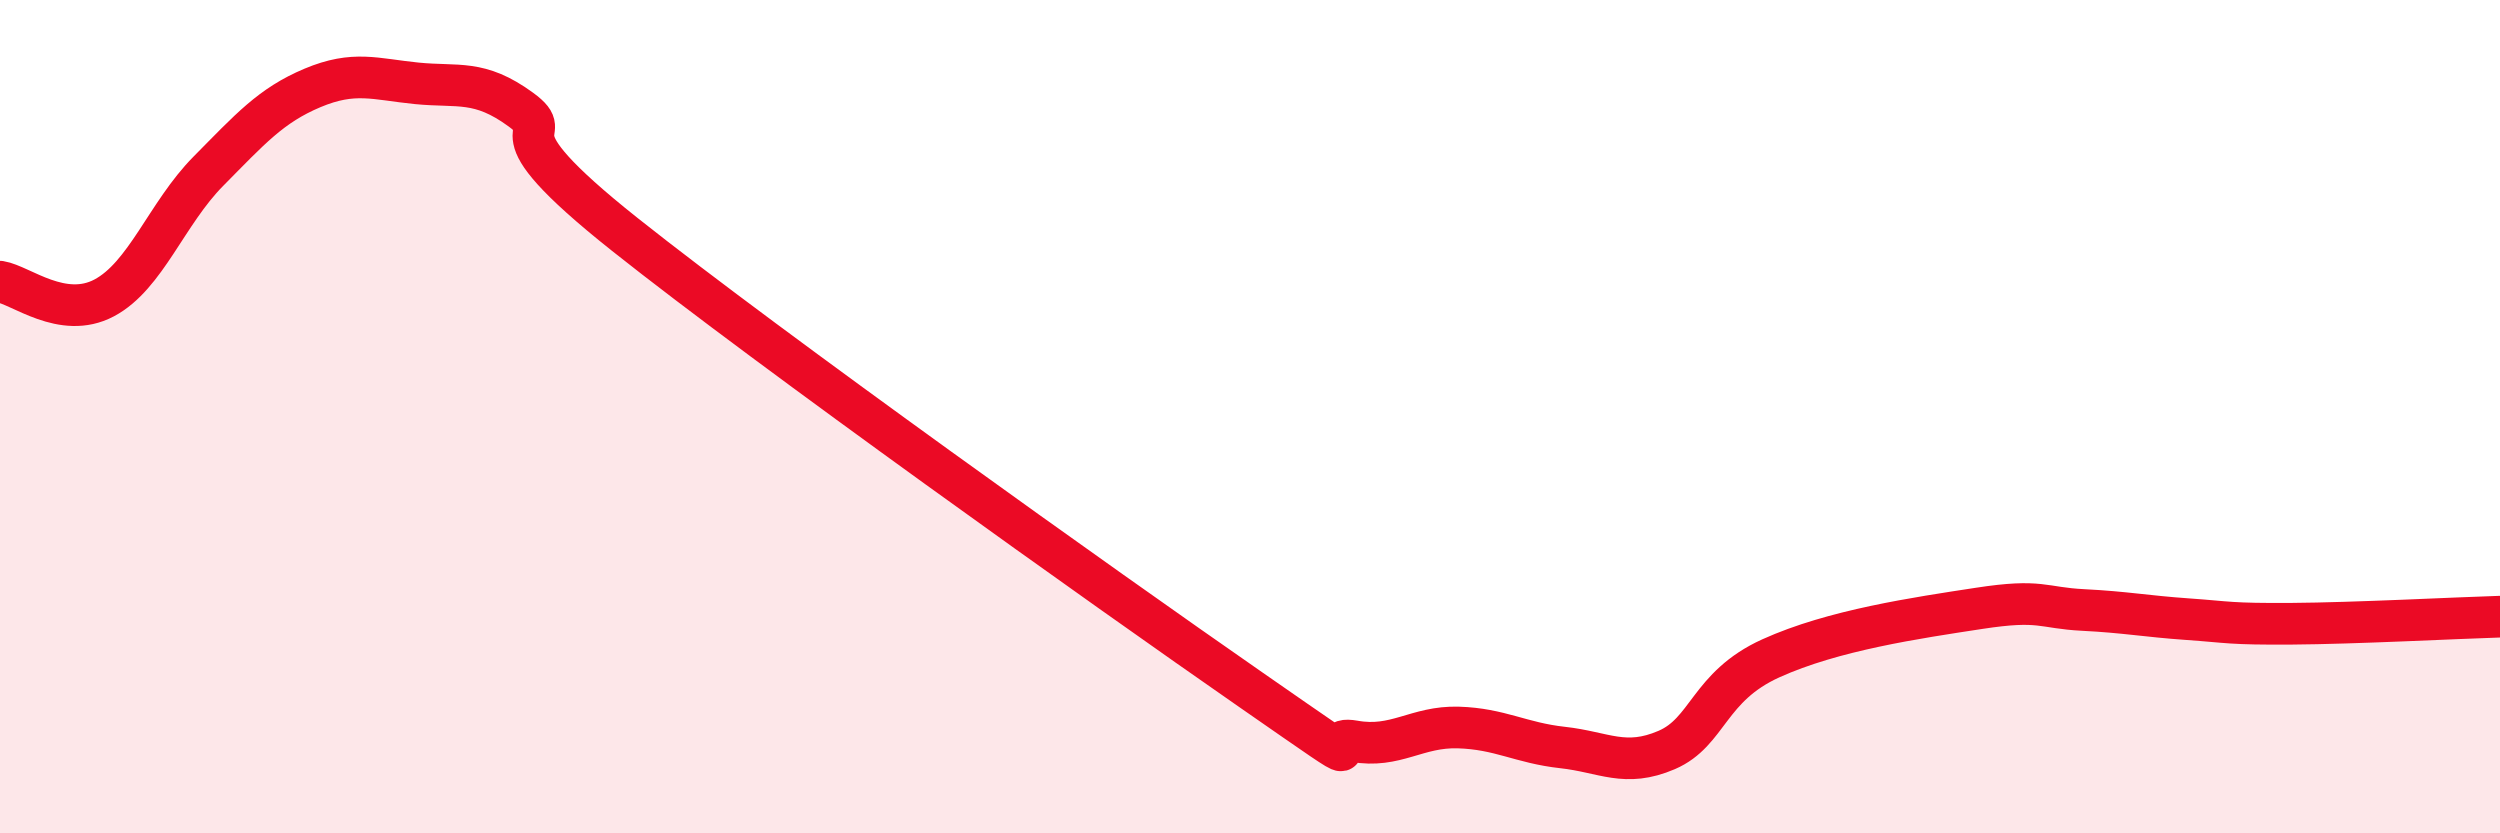
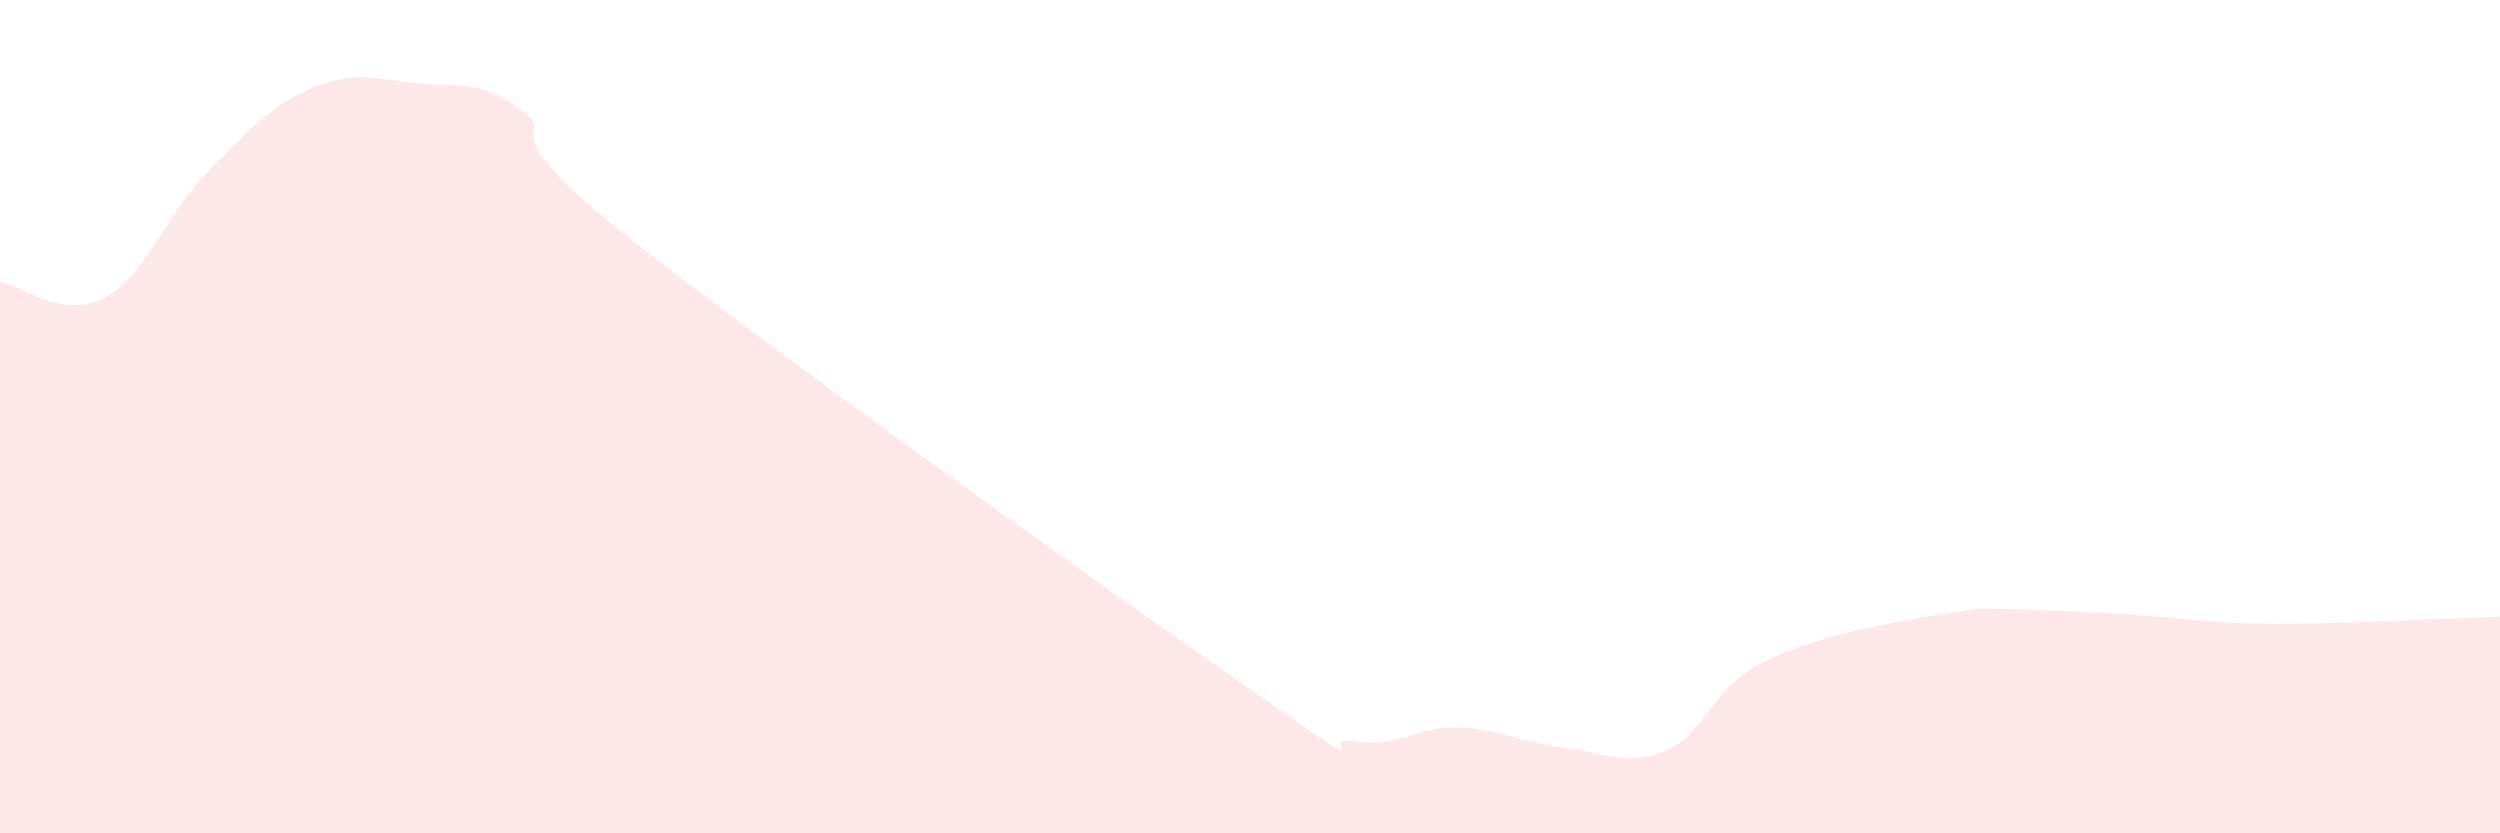
<svg xmlns="http://www.w3.org/2000/svg" width="60" height="20" viewBox="0 0 60 20">
-   <path d="M 0,6.76 C 0.5,6.84 1.5,7.68 2.5,7.15 C 3.5,6.62 4,5.12 5,4.11 C 6,3.1 6.5,2.53 7.5,2.11 C 8.5,1.69 9,1.9 10,2 C 11,2.1 11.5,1.9 12.5,2.63 C 13.5,3.36 11.5,2.85 15,5.63 C 18.5,8.41 26.5,14.11 30,16.54 C 33.5,18.97 31.5,17.61 32.5,17.79 C 33.5,17.97 34,17.43 35,17.46 C 36,17.49 36.5,17.83 37.5,17.94 C 38.5,18.05 39,18.43 40,18 C 41,17.57 41,16.48 42.5,15.8 C 44,15.12 46,14.83 47.5,14.6 C 49,14.37 49,14.59 50,14.64 C 51,14.69 51.5,14.79 52.5,14.86 C 53.5,14.93 53.5,14.98 55,14.97 C 56.5,14.96 59,14.83 60,14.8L60 20L0 20Z" fill="#EB0A25" opacity="0.1" stroke-linecap="round" stroke-linejoin="round" />
-   <path d="M 0,6.76 C 0.5,6.84 1.5,7.68 2.5,7.15 C 3.5,6.62 4,5.12 5,4.11 C 6,3.1 6.5,2.53 7.5,2.11 C 8.5,1.69 9,1.9 10,2 C 11,2.1 11.5,1.9 12.5,2.63 C 13.5,3.36 11.5,2.85 15,5.63 C 18.5,8.41 26.5,14.11 30,16.54 C 33.5,18.97 31.5,17.61 32.5,17.79 C 33.5,17.97 34,17.43 35,17.46 C 36,17.49 36.5,17.83 37.5,17.94 C 38.5,18.05 39,18.43 40,18 C 41,17.57 41,16.48 42.5,15.8 C 44,15.12 46,14.83 47.5,14.6 C 49,14.37 49,14.59 50,14.64 C 51,14.69 51.5,14.79 52.5,14.86 C 53.5,14.93 53.5,14.98 55,14.97 C 56.5,14.96 59,14.83 60,14.8" stroke="#EB0A25" stroke-width="1" fill="none" stroke-linecap="round" stroke-linejoin="round" />
+   <path d="M 0,6.76 C 0.5,6.84 1.5,7.68 2.5,7.15 C 3.5,6.62 4,5.12 5,4.11 C 6,3.1 6.5,2.53 7.5,2.11 C 8.5,1.69 9,1.9 10,2 C 11,2.1 11.5,1.9 12.5,2.63 C 13.5,3.36 11.5,2.85 15,5.63 C 18.5,8.41 26.5,14.11 30,16.54 C 33.5,18.97 31.5,17.61 32.5,17.79 C 33.5,17.97 34,17.43 35,17.46 C 36,17.49 36.5,17.83 37.5,17.94 C 38.5,18.05 39,18.43 40,18 C 41,17.57 41,16.48 42.5,15.8 C 44,15.12 46,14.83 47.5,14.6 C 51,14.69 51.5,14.79 52.5,14.86 C 53.5,14.93 53.5,14.98 55,14.97 C 56.5,14.96 59,14.83 60,14.8L60 20L0 20Z" fill="#EB0A25" opacity="0.1" stroke-linecap="round" stroke-linejoin="round" />
</svg>